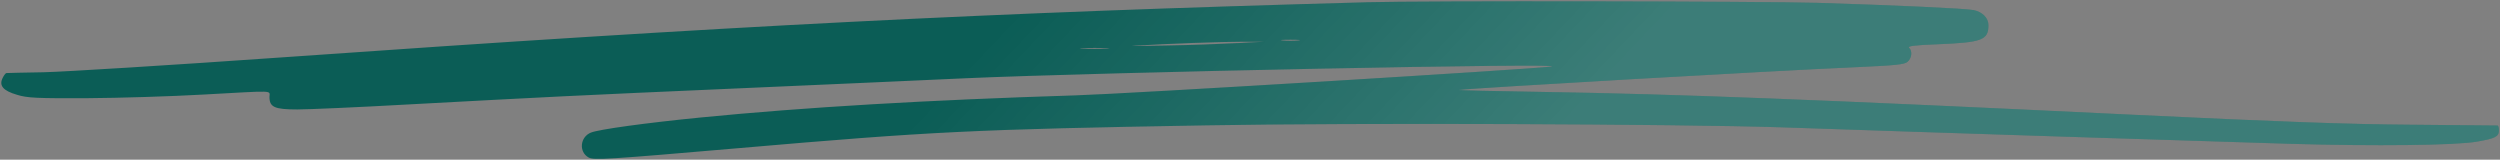
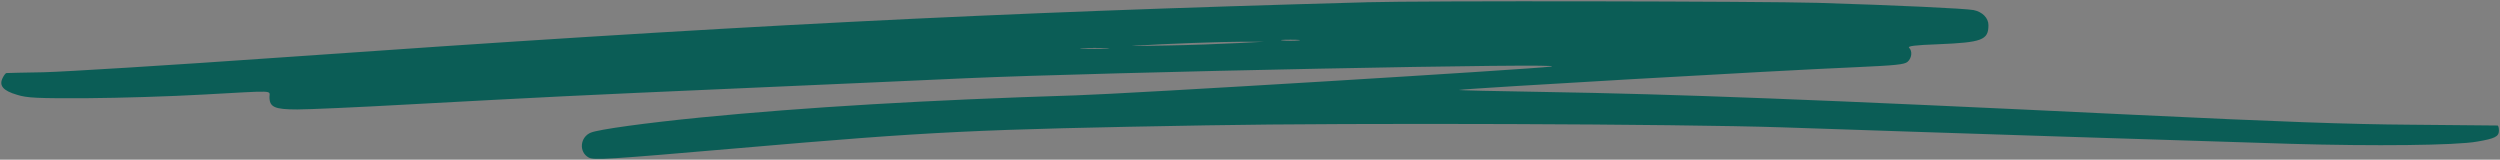
<svg xmlns="http://www.w3.org/2000/svg" width="1237" height="79" viewBox="0 0 1237 79" fill="none">
  <rect x="0" y="0" width="1237" height="79" fill="#808080" stroke="none" />
  <path fill-rule="evenodd" clip-rule="evenodd" d="M676.147 1.129C490.164 6.201 360.98 12.773 139.529 28.392C84.27 32.276 31.177 35.552 21.485 35.755C11.896 35.957 3.652 36.049 3.131 36.151C2.714 36.252 1.892 37.347 1.278 38.636C-0.575 42.419 1.591 44.904 8.388 46.892C13.437 48.484 18.184 48.687 43.127 48.585C59.003 48.484 84.884 47.693 100.551 46.791C136.842 44.802 133.334 44.6 133.334 47.987C133.334 53.058 135.916 54.154 147.148 54.154C152.718 54.154 177.464 53.058 202.199 51.669C272.511 47.886 281.485 47.389 365.809 43.707C409.523 41.82 459.837 39.529 477.67 38.728C544.369 35.746 781.604 30.969 767.372 32.957C757.472 34.255 558.392 46.395 532.315 47.186C458.806 49.478 398.29 53.058 346.737 58.13C319.525 60.817 296.423 64.002 292.405 65.594C286.939 67.785 286.326 75.249 291.27 77.937C293.852 79.327 300.244 78.931 366.018 73.261C461.284 65.005 482.105 64.011 597.266 62.014C670.253 60.716 830.262 61.314 881.815 63.008C953.98 65.493 1097.08 70.077 1133.37 71.163C1174.4 72.359 1215.44 71.954 1225.64 70.067C1234.51 68.576 1236.47 67.582 1236.47 64.591C1236.47 63.201 1236.16 62.106 1235.75 62.106C1235.23 62.106 1216.16 61.903 1193.17 61.71C1162.03 61.508 1127.29 60.219 1056.57 56.832C897.379 49.174 829.857 46.579 763.771 45.493C739.951 45.097 721.192 44.701 722.014 44.499C726.658 43.707 878.098 34.945 918.315 33.251C937.803 32.359 942.331 31.954 943.883 30.564C945.944 28.769 946.361 25.29 944.601 23.596C943.779 22.805 947.692 22.299 958.832 21.903C980.787 21.01 983.879 19.814 983.879 12.45C983.879 8.87 980.892 5.879 976.561 4.986C972.334 4.194 938.313 2.602 899.335 1.406C871.602 0.614 704.066 0.31 676.135 1.111L676.147 1.129ZM642.438 20.035C640.273 20.237 636.764 20.237 634.703 20.035C632.538 19.832 634.286 19.639 638.513 19.639C642.739 19.639 644.488 19.841 642.427 20.035H642.438ZM612.227 21.332C604.908 21.728 588.824 22.326 576.654 22.529C564.483 22.823 557.477 22.823 561.195 22.63C576.862 21.636 604.804 20.642 614.809 20.642H625.636L612.238 21.341L612.227 21.332ZM547.588 24.02C544.288 24.222 538.927 24.222 535.731 24.02C532.43 23.817 535.117 23.725 541.602 23.725C548.086 23.725 550.773 23.826 547.577 24.02H547.588Z" fill="#0B5D56" />
-   <path fill-rule="evenodd" clip-rule="evenodd" d="M676.147 1.129C490.164 6.201 360.98 12.773 139.529 28.392C84.27 32.276 31.177 35.552 21.485 35.755C11.896 35.957 3.652 36.049 3.131 36.151C2.714 36.252 1.892 37.347 1.278 38.636C-0.575 42.419 1.591 44.904 8.388 46.892C13.437 48.484 18.184 48.687 43.127 48.585C59.003 48.484 84.884 47.693 100.551 46.791C136.842 44.802 133.334 44.6 133.334 47.987C133.334 53.058 135.916 54.154 147.148 54.154C152.718 54.154 177.464 53.058 202.199 51.669C272.511 47.886 281.485 47.389 365.809 43.707C409.523 41.82 459.837 39.529 477.67 38.728C544.369 35.746 781.604 30.969 767.372 32.957C757.472 34.255 558.392 46.395 532.315 47.186C458.806 49.478 398.29 53.058 346.737 58.13C319.525 60.817 296.423 64.002 292.405 65.594C286.939 67.785 286.326 75.249 291.27 77.937C293.852 79.327 300.244 78.931 366.018 73.261C461.284 65.005 482.105 64.011 597.266 62.014C670.253 60.716 830.262 61.314 881.815 63.008C953.98 65.493 1097.08 70.077 1133.37 71.163C1174.4 72.359 1215.44 71.954 1225.64 70.067C1234.51 68.576 1236.47 67.582 1236.47 64.591C1236.47 63.201 1236.16 62.106 1235.75 62.106C1235.23 62.106 1216.16 61.903 1193.17 61.71C1162.03 61.508 1127.29 60.219 1056.57 56.832C897.379 49.174 829.857 46.579 763.771 45.493C739.951 45.097 721.192 44.701 722.014 44.499C726.658 43.707 878.098 34.945 918.315 33.251C937.803 32.359 942.331 31.954 943.883 30.564C945.944 28.769 946.361 25.29 944.601 23.596C943.779 22.805 947.692 22.299 958.832 21.903C980.787 21.01 983.879 19.814 983.879 12.45C983.879 8.87 980.892 5.879 976.561 4.986C972.334 4.194 938.313 2.602 899.335 1.406C871.602 0.614 704.066 0.31 676.135 1.111L676.147 1.129ZM642.438 20.035C640.273 20.237 636.764 20.237 634.703 20.035C632.538 19.832 634.286 19.639 638.513 19.639C642.739 19.639 644.488 19.841 642.427 20.035H642.438ZM612.227 21.332C604.908 21.728 588.824 22.326 576.654 22.529C564.483 22.823 557.477 22.823 561.195 22.63C576.862 21.636 604.804 20.642 614.809 20.642H625.636L612.238 21.341L612.227 21.332ZM547.588 24.02C544.288 24.222 538.927 24.222 535.731 24.02C532.43 23.817 535.117 23.725 541.602 23.725C548.086 23.725 550.773 23.826 547.577 24.02H547.588Z" fill="url(#paint0_linear_89_536)" fill-opacity="0.2" />
  <defs>
    <linearGradient id="paint0_linear_89_536" x1="471.446" y1="39.626" x2="642.07" y2="201.413" gradientUnits="userSpaceOnUse">
      <stop stop-color="white" stop-opacity="0" />
      <stop offset="1" stop-color="white" />
    </linearGradient>
  </defs>
</svg>